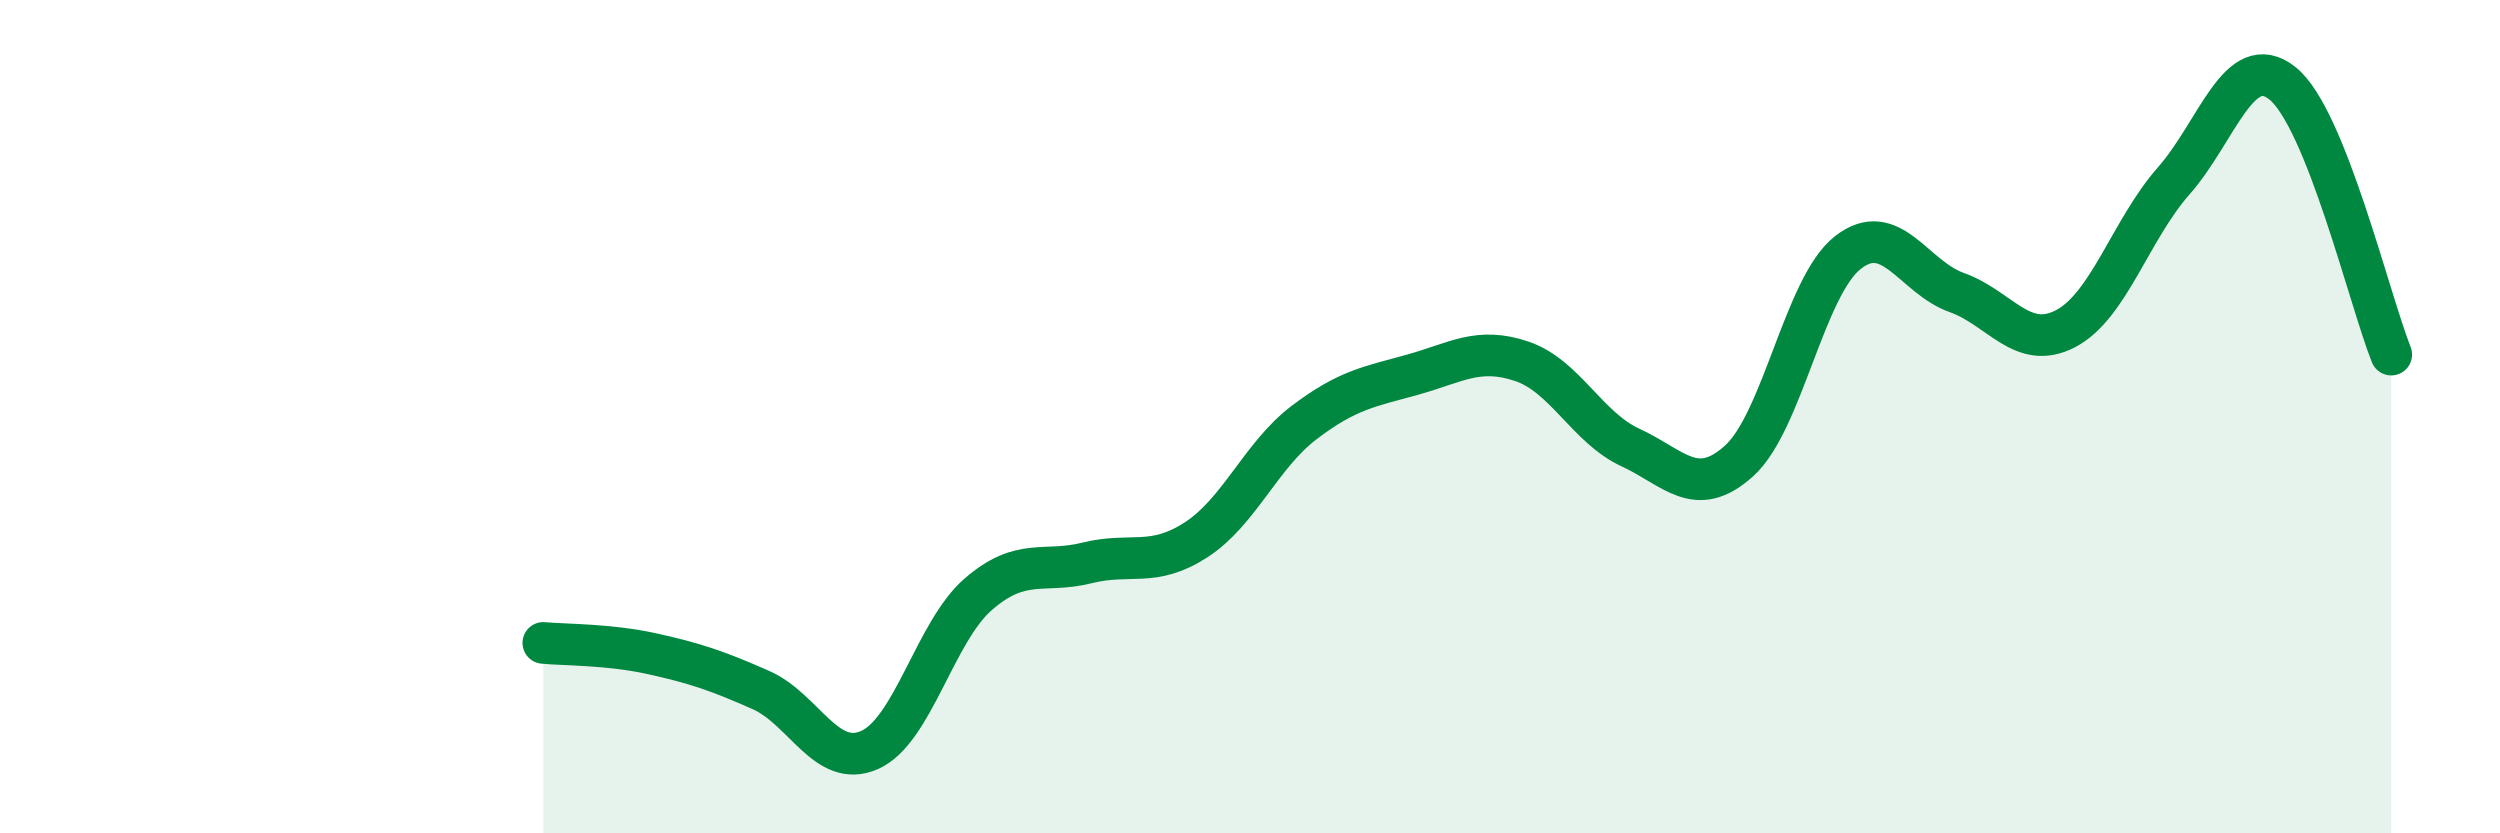
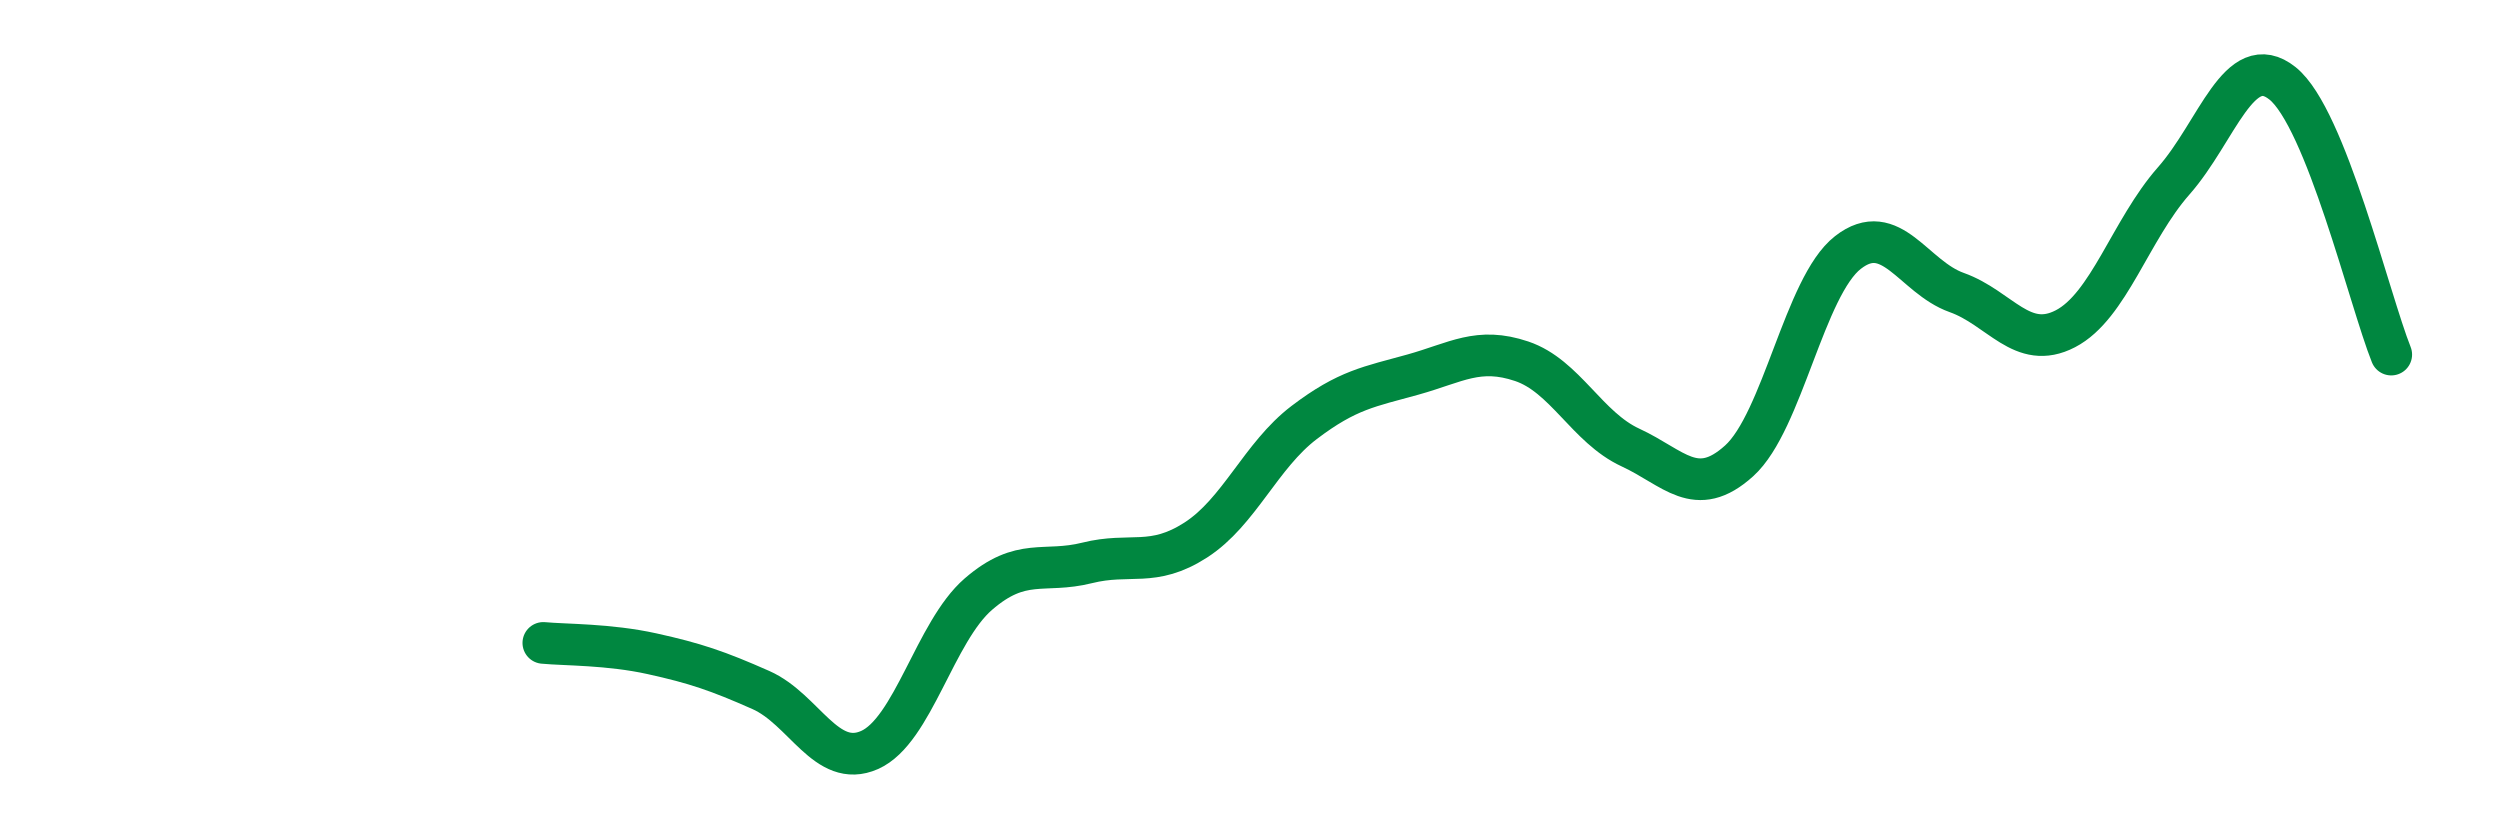
<svg xmlns="http://www.w3.org/2000/svg" width="60" height="20" viewBox="0 0 60 20">
-   <path d="M 13.04,15.43 C 13.56,15.48 14.61,15.46 15.65,15.69 C 16.69,15.92 17.22,16.1 18.26,16.56 C 19.3,17.02 19.83,18.46 20.87,18 C 21.91,17.54 22.44,15.16 23.48,14.26 C 24.52,13.36 25.05,13.77 26.09,13.51 C 27.13,13.25 27.66,13.63 28.7,12.96 C 29.74,12.29 30.26,10.93 31.3,10.14 C 32.34,9.35 32.87,9.28 33.91,8.99 C 34.95,8.7 35.48,8.32 36.52,8.67 C 37.56,9.02 38.09,10.26 39.13,10.74 C 40.17,11.22 40.7,12 41.74,11.06 C 42.78,10.12 43.31,6.87 44.35,6.06 C 45.39,5.25 45.92,6.65 46.96,7.02 C 48,7.39 48.53,8.43 49.57,7.89 C 50.61,7.35 51.13,5.52 52.17,4.34 C 53.21,3.16 53.74,1.17 54.78,2 C 55.82,2.83 56.87,7.21 57.39,8.51L57.39 20L13.04 20Z" fill="#008740" opacity="0.1" stroke-linecap="round" stroke-linejoin="round" />
  <path d="M 13.04,15.43 C 13.56,15.48 14.61,15.46 15.65,15.69 C 16.69,15.92 17.22,16.1 18.26,16.56 C 19.3,17.02 19.83,18.46 20.87,18 C 21.91,17.54 22.44,15.16 23.48,14.26 C 24.52,13.36 25.05,13.77 26.09,13.51 C 27.13,13.25 27.66,13.63 28.7,12.96 C 29.74,12.29 30.26,10.93 31.3,10.14 C 32.34,9.35 32.87,9.28 33.91,8.99 C 34.95,8.7 35.48,8.32 36.52,8.67 C 37.56,9.02 38.09,10.26 39.13,10.74 C 40.17,11.22 40.7,12 41.74,11.06 C 42.78,10.12 43.31,6.87 44.35,6.06 C 45.39,5.25 45.92,6.65 46.96,7.02 C 48,7.39 48.53,8.43 49.57,7.89 C 50.61,7.35 51.13,5.52 52.17,4.34 C 53.21,3.16 53.74,1.17 54.78,2 C 55.82,2.83 56.87,7.21 57.39,8.51" stroke="#008740" stroke-width="1" fill="none" stroke-linecap="round" stroke-linejoin="round" />
</svg>